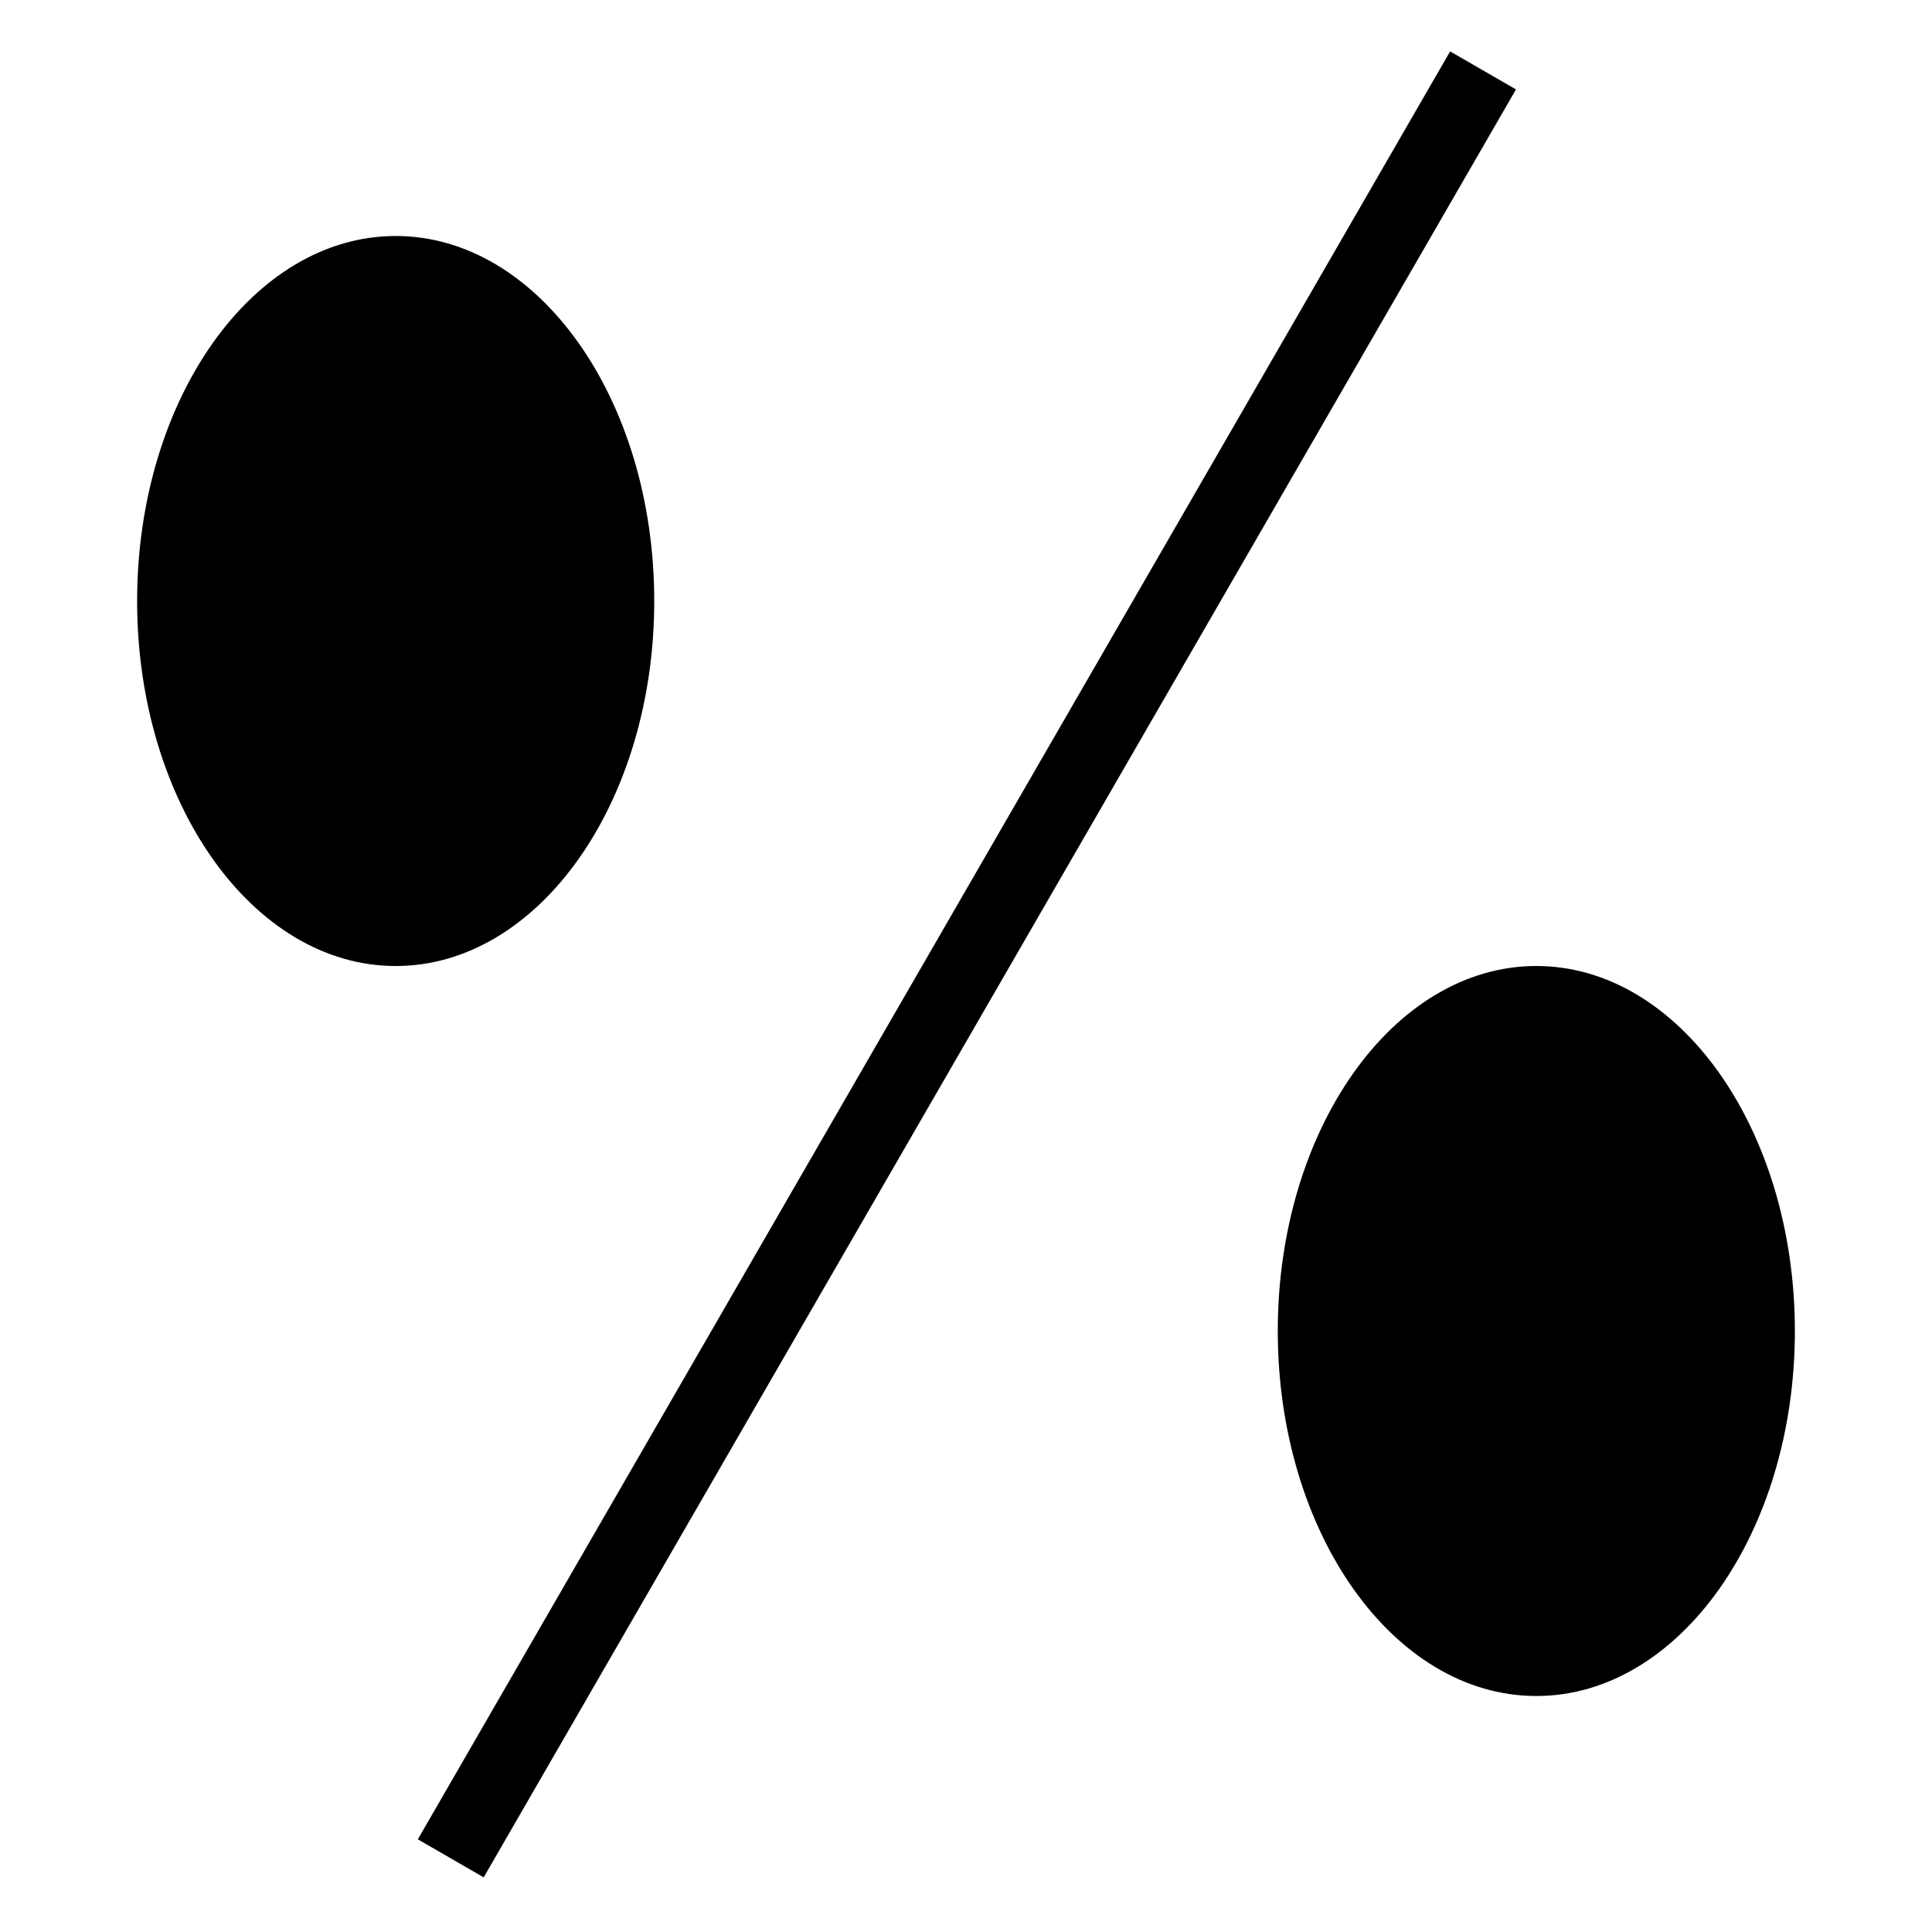
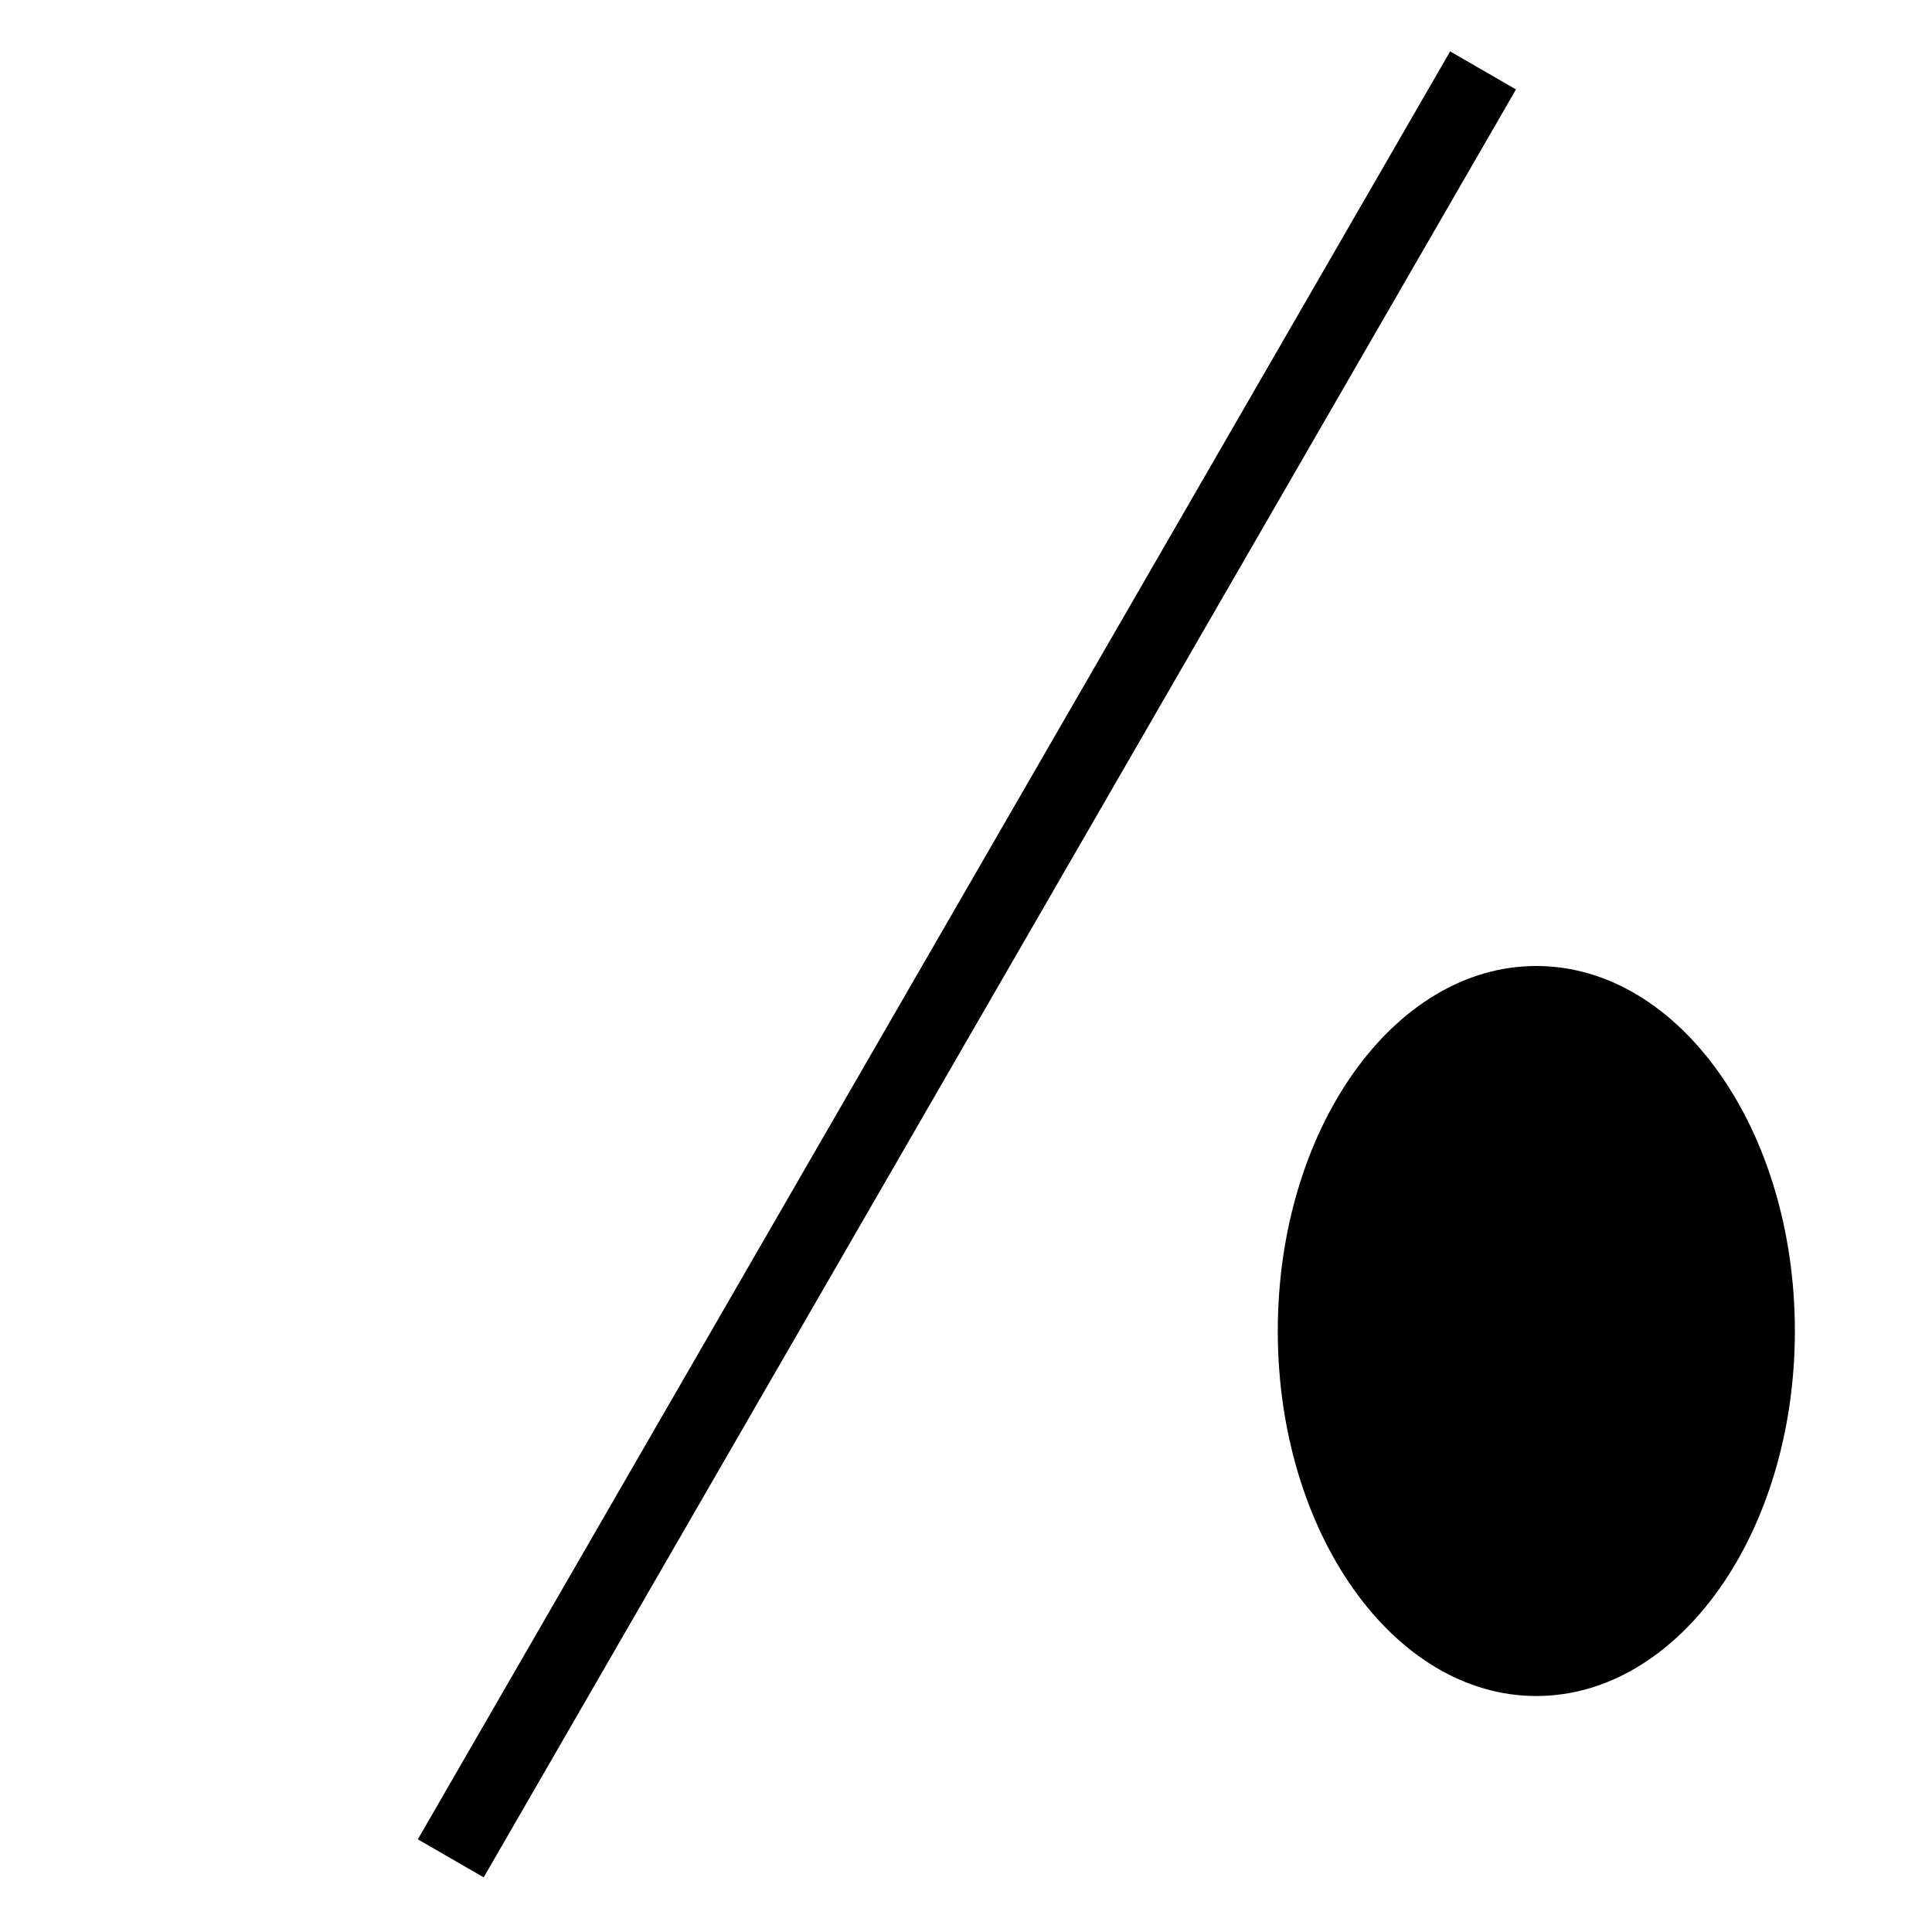
<svg xmlns="http://www.w3.org/2000/svg" fill="#000000" width="800px" height="800px" version="1.1" viewBox="144 144 512 512">
  <g>
    <path d="m619.66 496.73c0 53.422-30.676 96.73-68.52 96.73-37.84 0-68.516-43.309-68.516-96.73s30.676-96.73 68.516-96.73c37.844 0 68.52 43.309 68.52 96.73" />
-     <path d="m317.38 303.27c0 53.426-30.68 96.734-68.52 96.734-37.84 0-68.52-43.309-68.52-96.734 0-53.422 30.68-96.73 68.52-96.73 37.84 0 68.52 43.309 68.52 96.73" />
    <path d="m254.73 631.44 273.57-473.82 17.453 10.078-273.57 473.82z" />
  </g>
</svg>